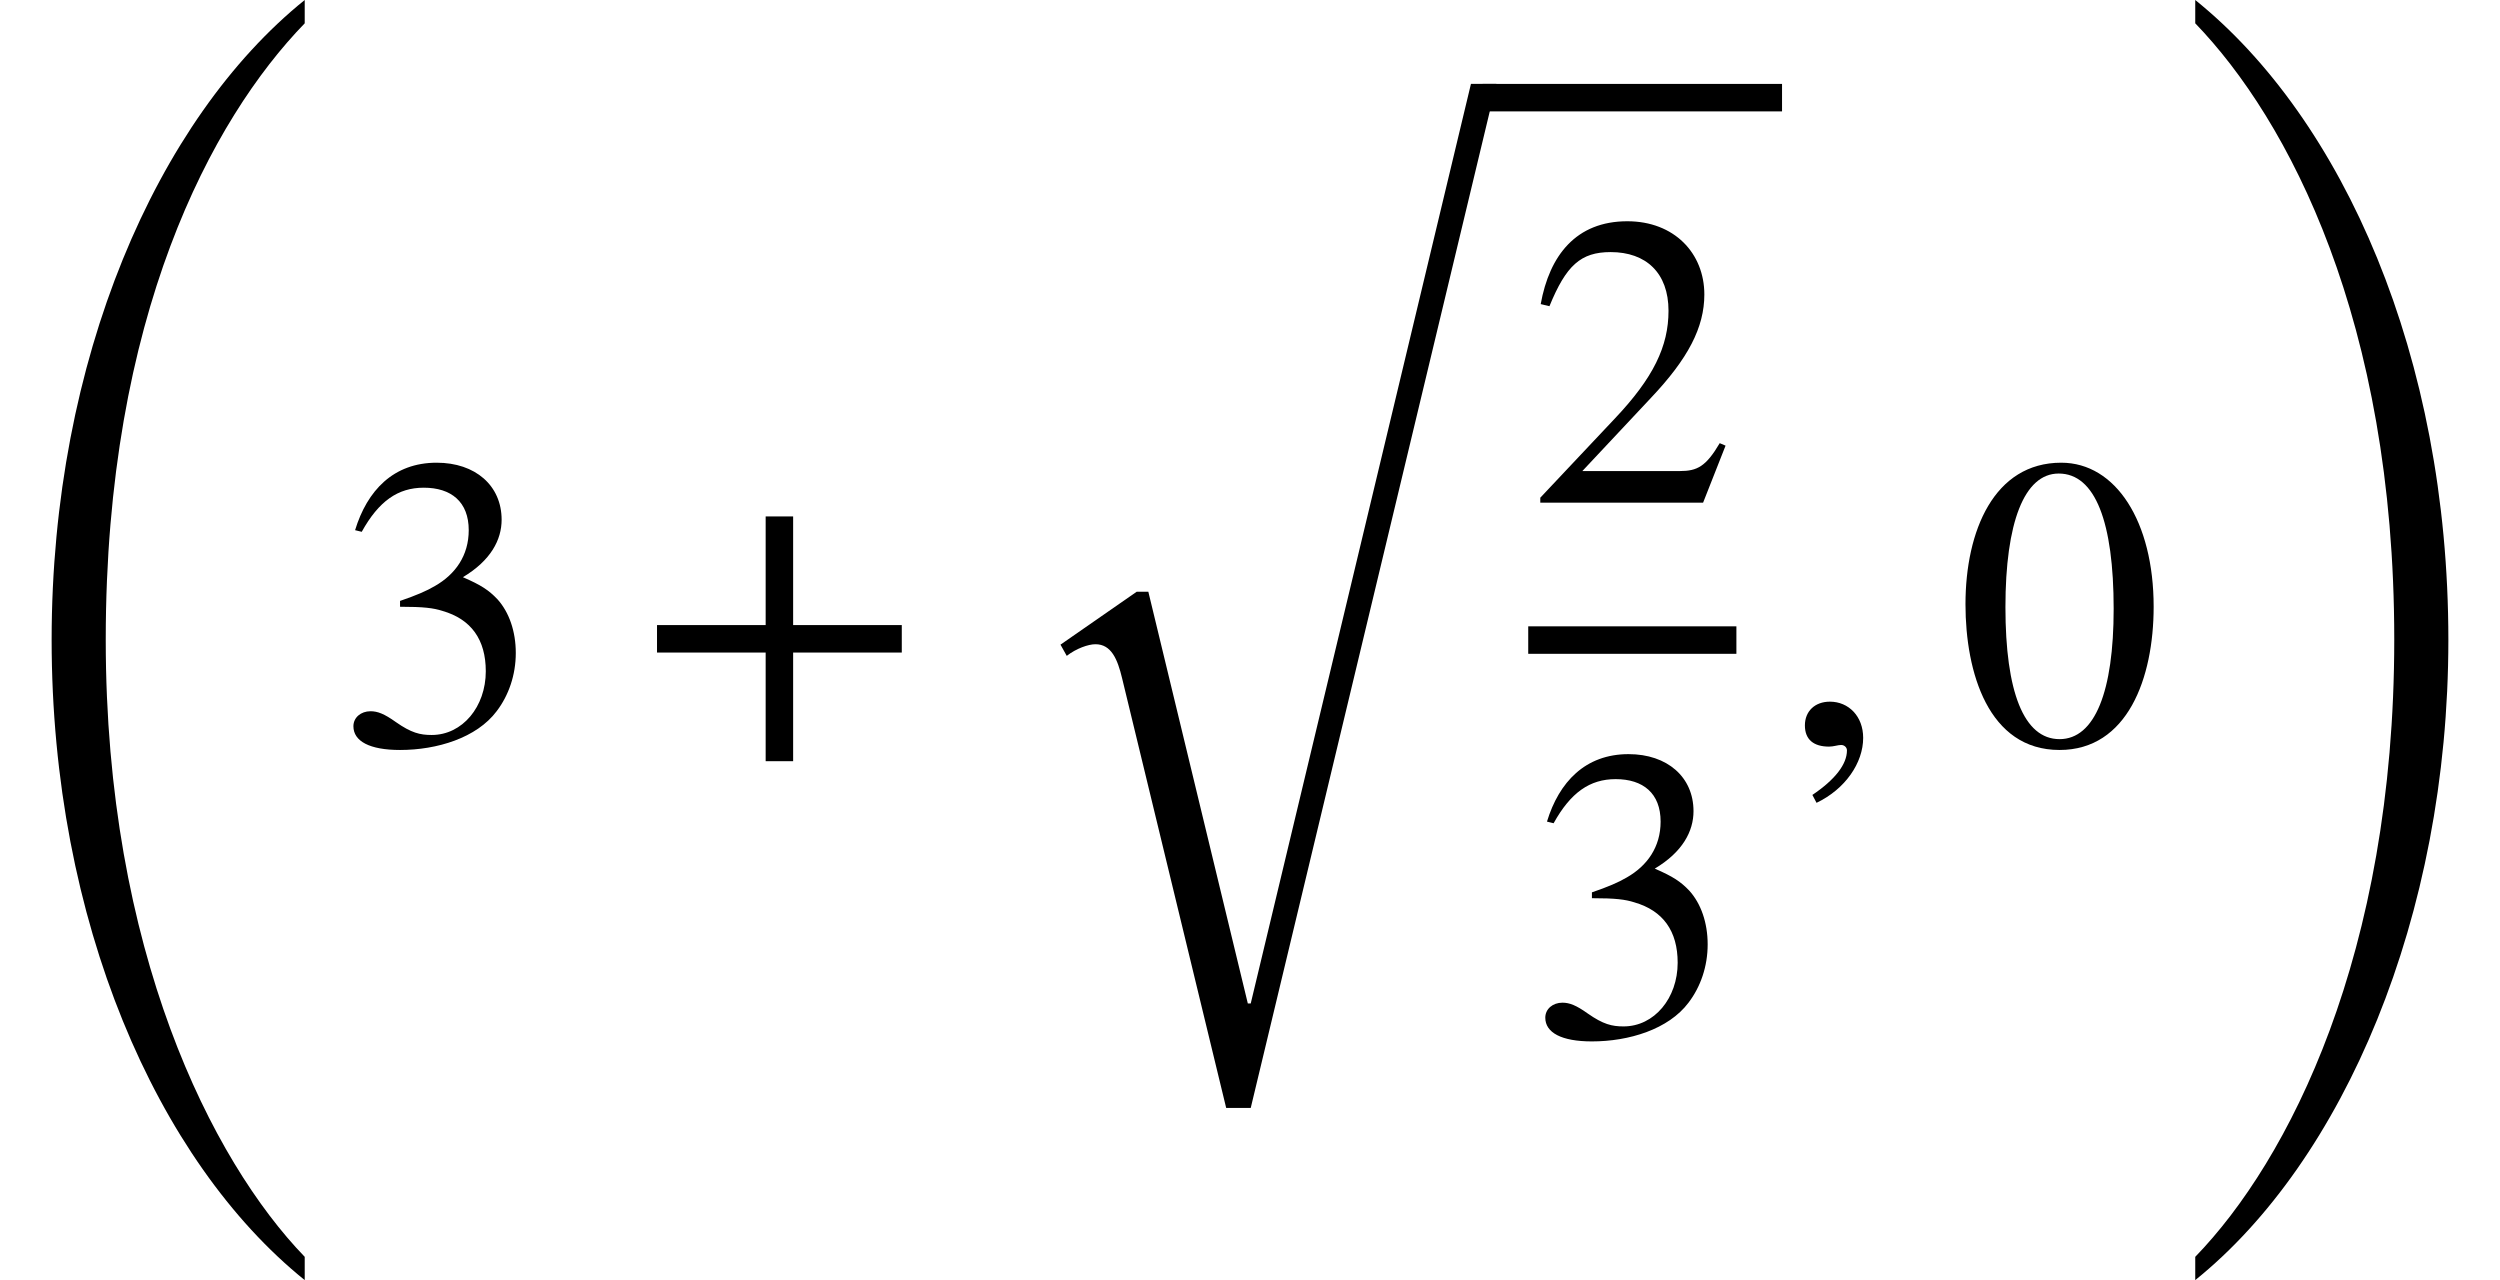
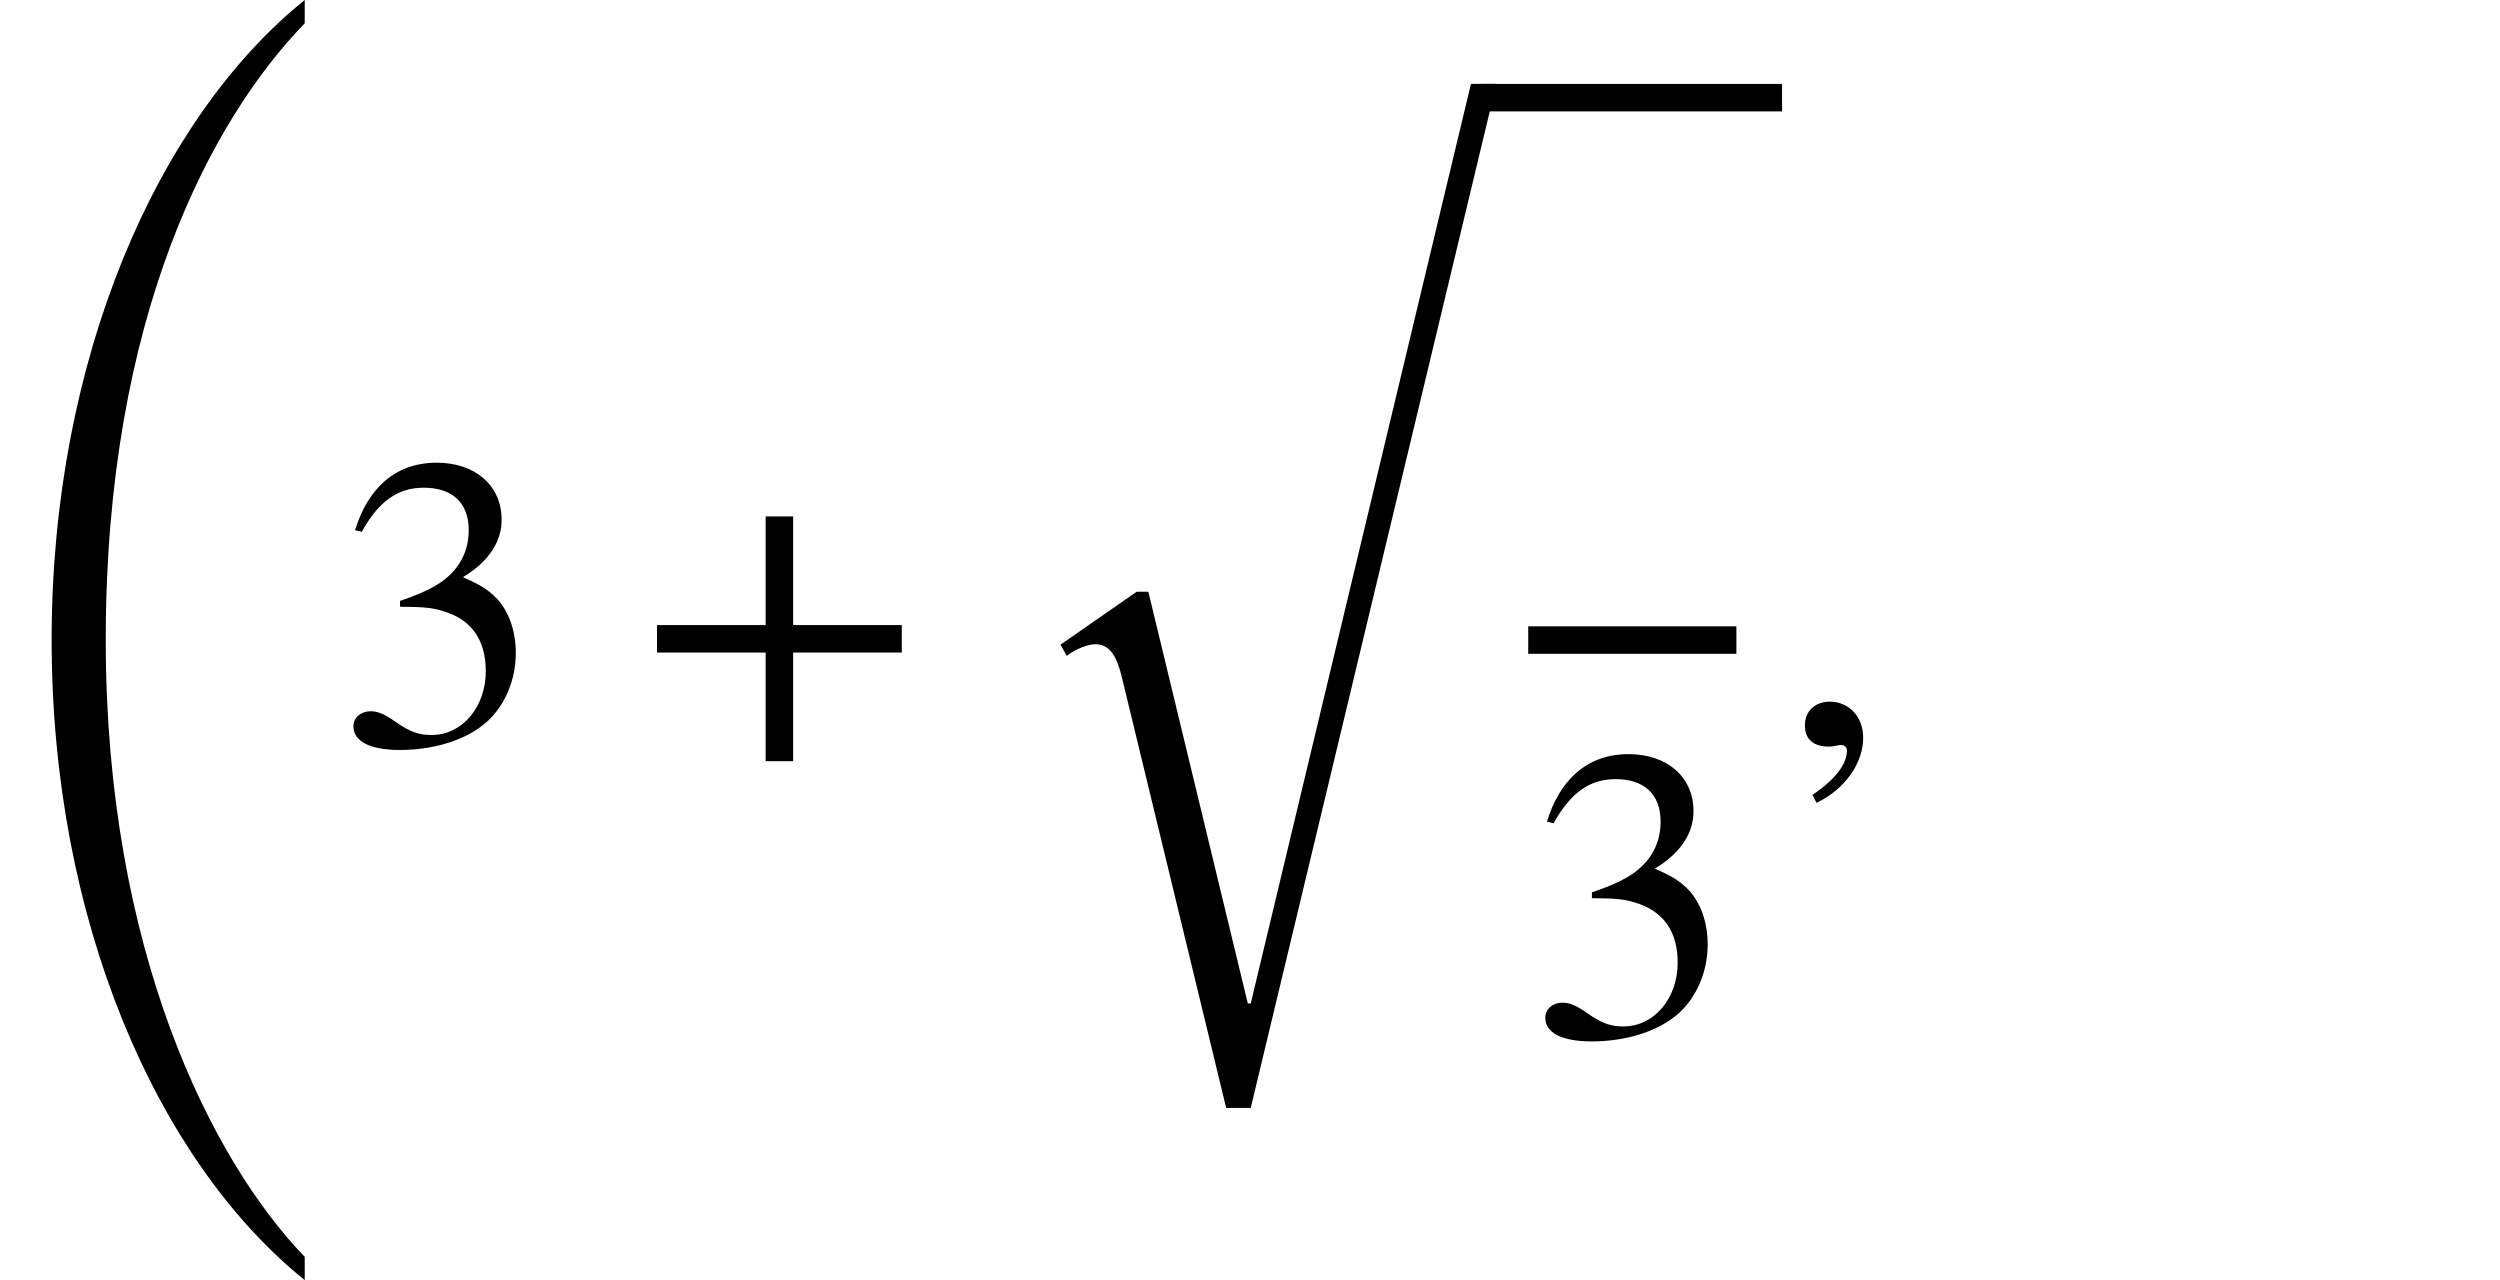
<svg xmlns="http://www.w3.org/2000/svg" xmlns:xlink="http://www.w3.org/1999/xlink" version="1.1" width="65.512pt" height="33.545pt" viewBox="70.735 57.783 65.512 33.545">
  <defs>
    <path id="g1-59" d="M0.905 1.538C1.658 1.178 2.127 0.491 2.127 -0.164C2.127 -0.731 1.745 -1.113 1.255 -1.113C0.862 -1.113 0.6 -0.862 0.6 -0.491S0.829 0.065 1.233 0.065C1.353 0.065 1.462 0.022 1.549 0.022S1.702 0.087 1.702 0.164C1.702 0.524 1.396 0.927 0.796 1.331L0.905 1.538Z" />
    <path id="g2-43" d="M6.938 -2.4V-3.12H4.091V-5.967H3.371V-3.12H0.524V-2.4H3.371V0.447H4.091V-2.4H6.938Z" />
-     <path id="g2-48" d="M5.193 -3.6C5.193 -5.836 4.2 -7.375 2.771 -7.375C1.015 -7.375 0.262 -5.596 0.262 -3.665C0.262 -1.876 0.862 0.153 2.727 0.153C4.505 0.153 5.193 -1.724 5.193 -3.6ZM4.145 -3.545C4.145 -1.385 3.655 -0.131 2.727 -0.131C1.789 -0.131 1.309 -1.375 1.309 -3.589S1.8 -7.091 2.705 -7.091C3.665 -7.091 4.145 -5.815 4.145 -3.545Z" />
-     <path id="g2-50" d="M5.171 -1.495L5.018 -1.56C4.658 -0.949 4.429 -0.829 3.971 -0.829H1.418L3.218 -2.749C4.189 -3.775 4.615 -4.593 4.615 -5.455C4.615 -6.535 3.829 -7.375 2.596 -7.375C1.255 -7.375 0.556 -6.48 0.327 -5.204L0.556 -5.149C0.993 -6.218 1.375 -6.567 2.16 -6.567C3.087 -6.567 3.676 -6.022 3.676 -5.029C3.676 -4.102 3.284 -3.273 2.258 -2.193L0.316 -0.131V0H4.582L5.171 -1.495Z" />
    <path id="g2-51" d="M0.665 -5.564C1.113 -6.371 1.615 -6.72 2.291 -6.72C3.011 -6.72 3.469 -6.349 3.469 -5.607C3.469 -4.942 3.12 -4.451 2.585 -4.145C2.367 -4.015 2.084 -3.895 1.669 -3.753V-3.6C2.291 -3.6 2.542 -3.567 2.782 -3.491C3.535 -3.273 3.916 -2.738 3.916 -1.909C3.916 -0.982 3.305 -0.24 2.498 -0.24C2.193 -0.24 1.964 -0.295 1.56 -0.578C1.255 -0.796 1.08 -0.862 0.895 -0.862C0.644 -0.862 0.447 -0.698 0.447 -0.469C0.447 -0.076 0.873 0.153 1.669 0.153C2.64 0.153 3.676 -0.164 4.2 -0.862C4.516 -1.276 4.702 -1.811 4.702 -2.389C4.702 -2.956 4.527 -3.458 4.222 -3.796C3.993 -4.036 3.796 -4.167 3.316 -4.375C4.047 -4.811 4.331 -5.356 4.331 -5.88C4.331 -6.775 3.644 -7.375 2.629 -7.375C1.495 -7.375 0.807 -6.644 0.491 -5.607L0.665 -5.564Z" />
    <path id="g0-72" d="M7.985 32.215C5.542 29.684 2.771 24.185 2.771 16.047C2.771 7.571 5.542 2.411 7.985 -0.109V-0.72C4.113 2.4 1.353 8.705 1.353 16.047C1.353 23.411 4.113 29.705 7.985 32.825V32.215Z" />
-     <path id="g0-73" d="M0.829 -0.109C3.273 2.422 6.044 7.68 6.044 16.036C6.044 24.295 3.273 29.695 0.829 32.215V32.825C4.702 29.705 7.462 23.324 7.462 16.047C7.462 8.618 4.702 2.4 0.829 -0.72V-0.109Z" />
    <path id="g0-117" d="M12.622 -0.72H11.956L6.185 23.378H6.109L3.502 12.589H3.196L1.2 13.975L1.364 14.269C1.615 14.073 1.931 13.964 2.116 13.964C2.531 13.964 2.695 14.356 2.815 14.858L5.542 26.116H6.185L12.622 -0.72Z" />
  </defs>
  <g id="page1">
    <use x="70.735" y="58.503" xlink:href="#g0-72" />
    <use x="79.549" y="77.283" xlink:href="#g2-51" />
    <use x="87.428" y="77.283" xlink:href="#g2-43" />
    <use x="97.325" y="60.701" xlink:href="#g0-117" />
    <rect x="109.587" y="59.982" height="0.72" width="7.846" />
    <use x="110.782" y="70.956" xlink:href="#g2-50" />
    <rect x="110.782" y="74.196" height="0.72" width="5.455" />
    <use x="110.782" y="84.92" xlink:href="#g2-51" />
    <use x="117.432" y="77.283" xlink:href="#g1-59" />
    <use x="121.978" y="77.283" xlink:href="#g2-48" />
    <use x="127.432" y="58.503" xlink:href="#g0-73" />
  </g>
</svg>